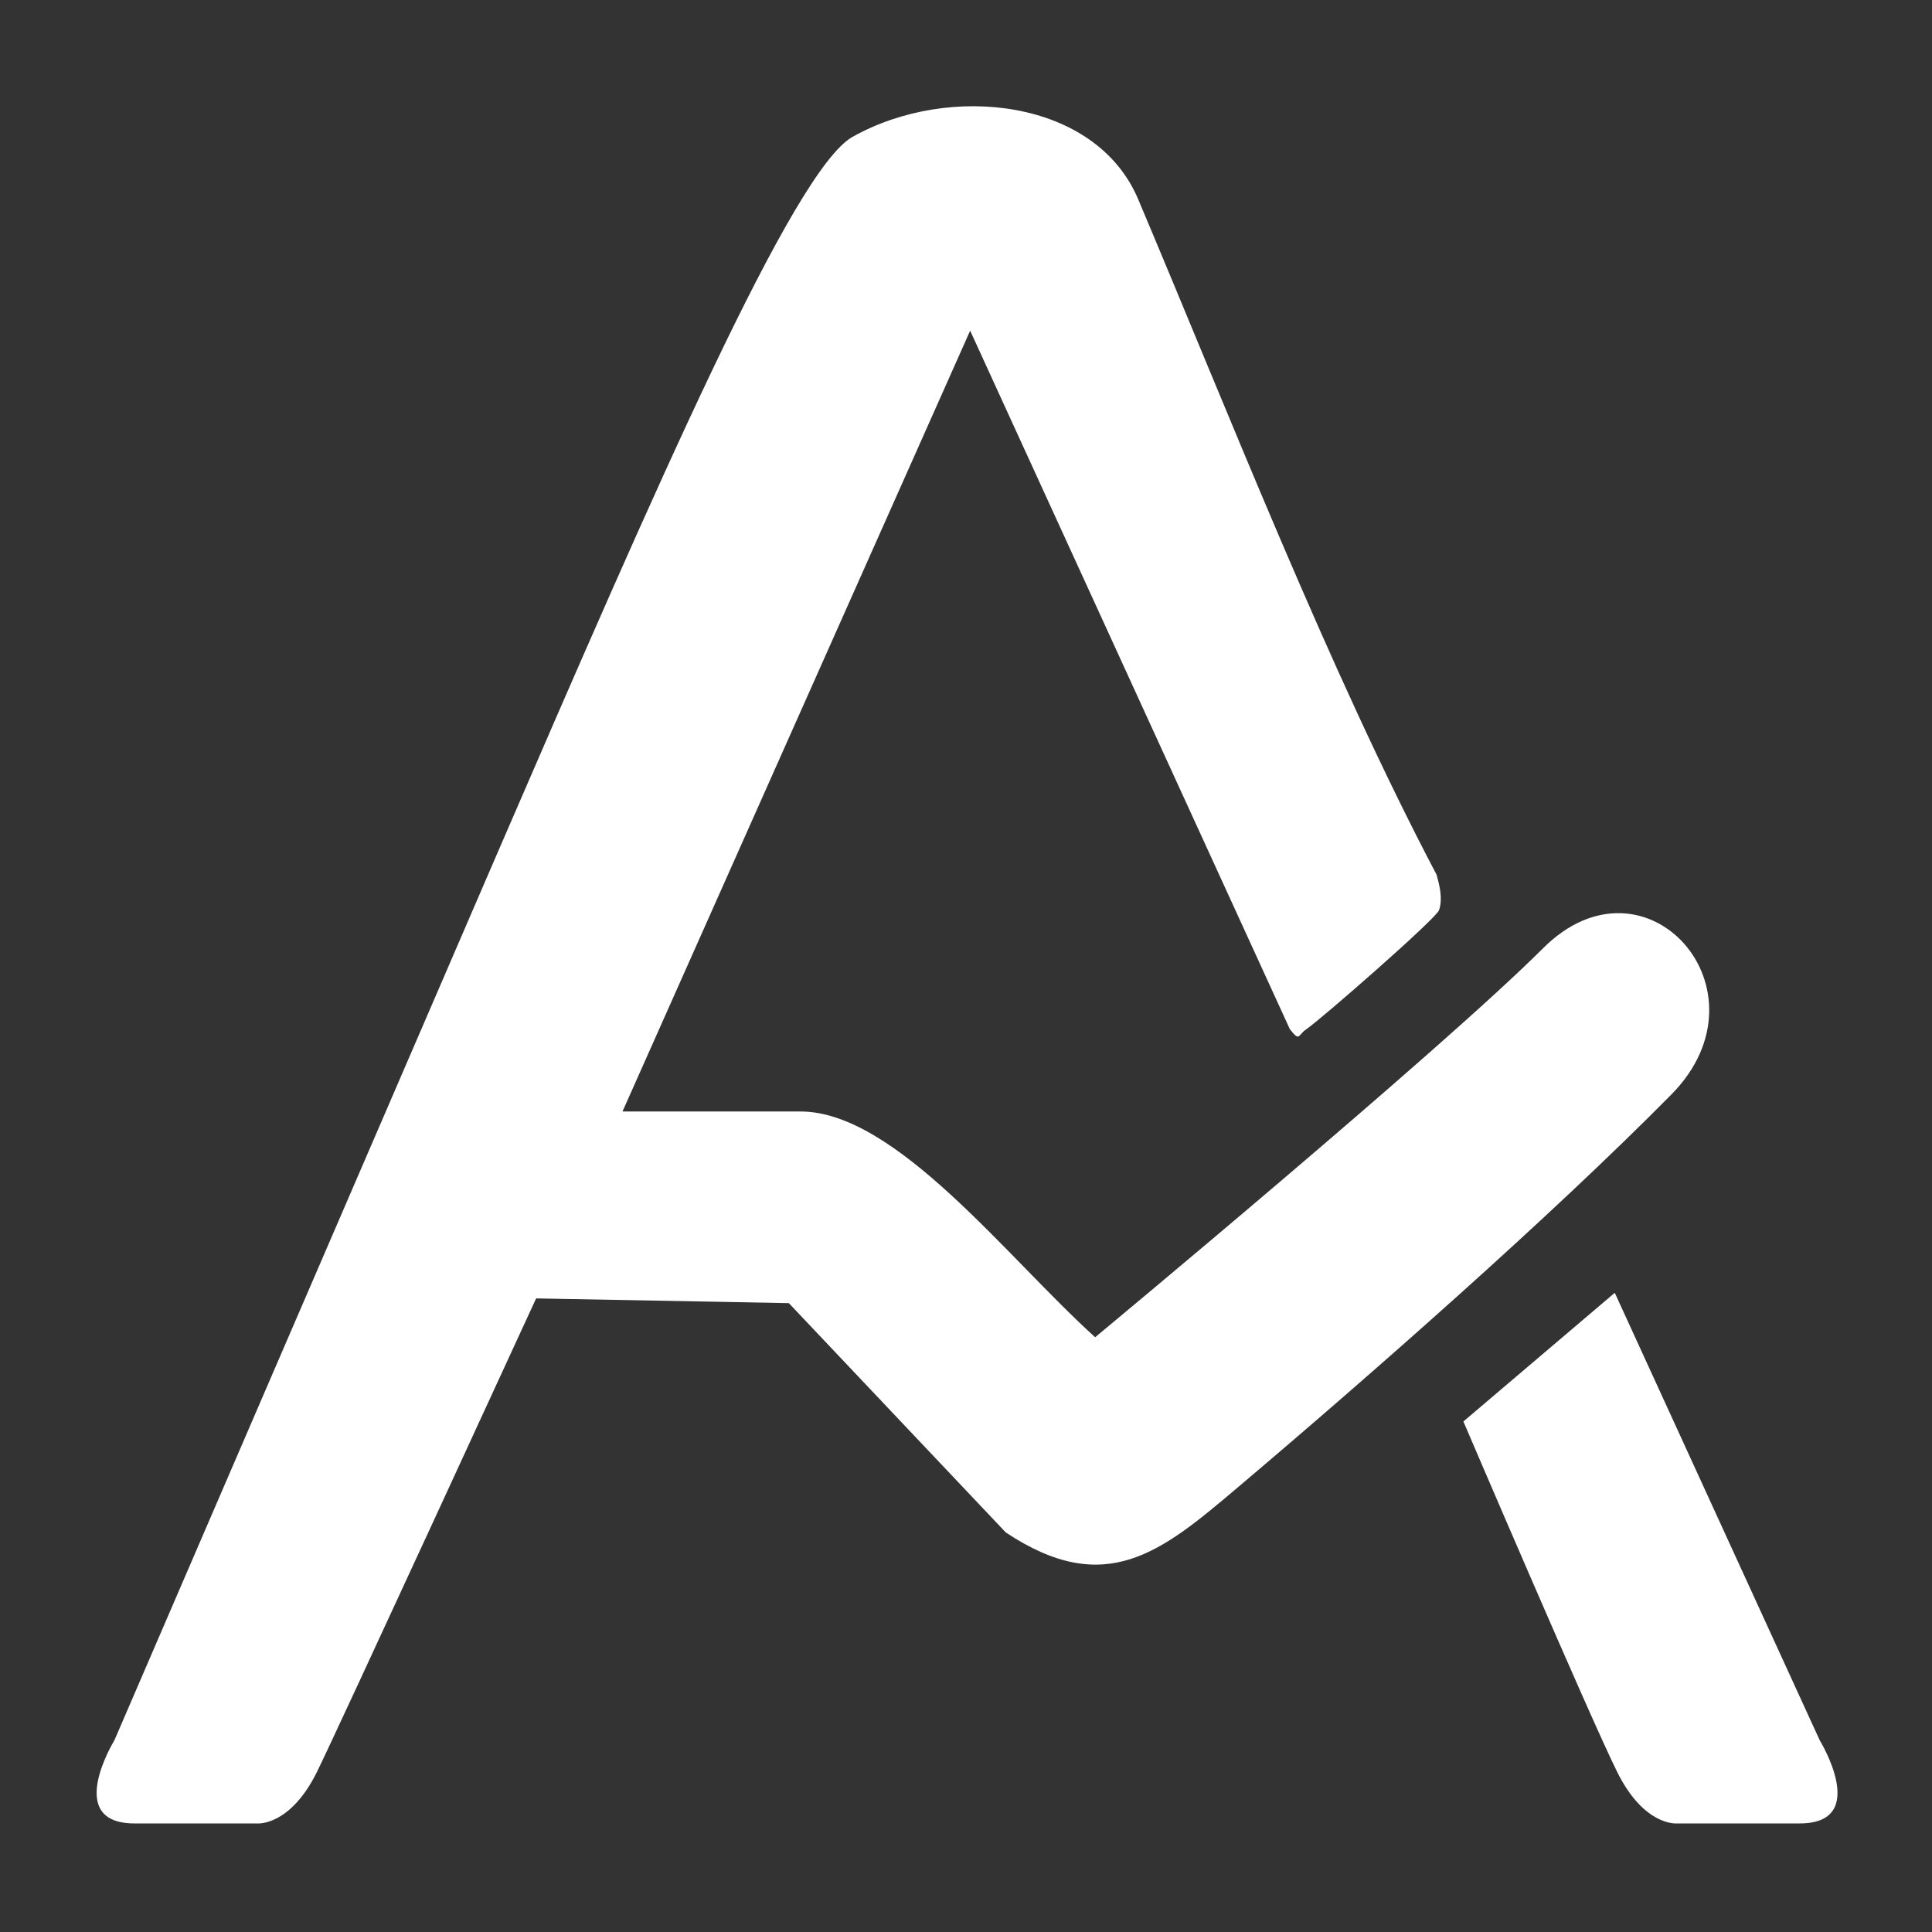
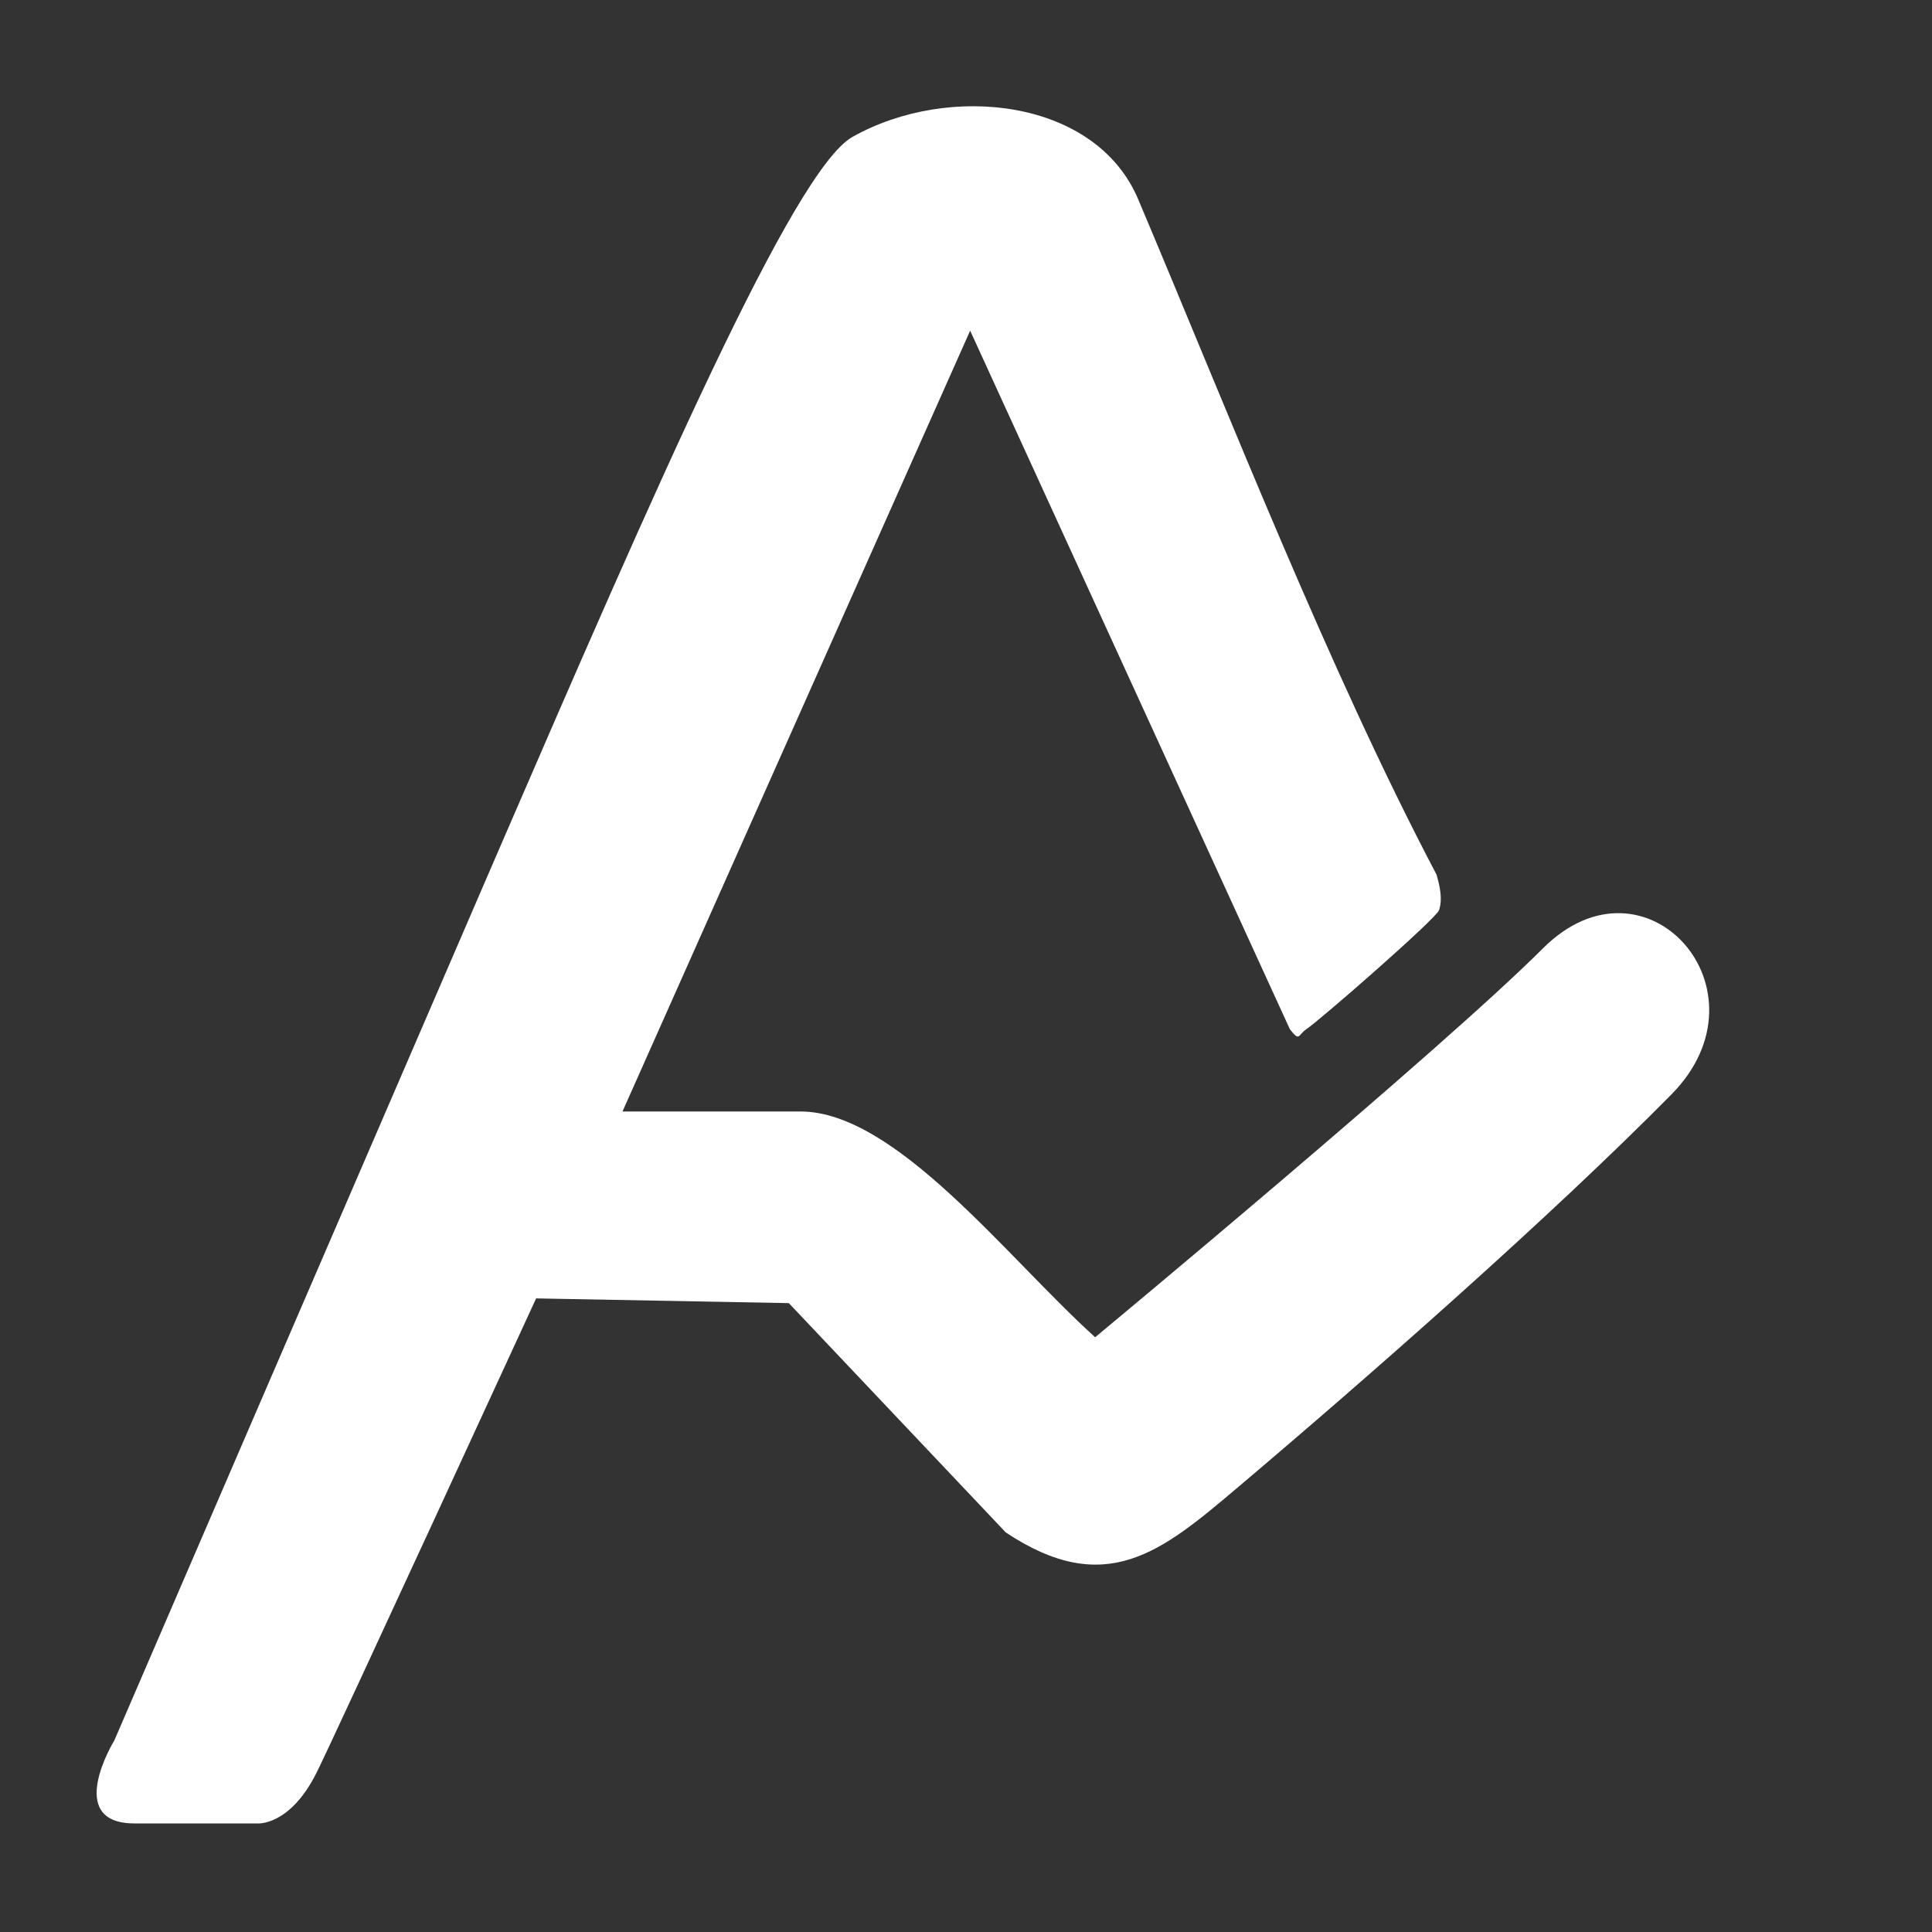
<svg xmlns="http://www.w3.org/2000/svg" version="1.2" viewBox="0 0 200 200" width="200" height="200">
  <rect x="0" y="0" width="200" height="200" fill="#333333" stroke="none" />
  <style>
		.s0 { fill: #ffffff } 
	</style>
  <g id="Layer 1">
-     <path id="Path 2" fill-rule="evenodd" class="s0" d="m151.49 147.15l15.67-13.32 21.22 46.33c0 0 5.29 8.6-2.08 8.6h-12.76c0 0-3.33 0.28-6.1-5.27-2.78-5.55-15.95-36.34-15.95-36.34z" />
    <path id="Path 3" fill-rule="evenodd" class="s0" d="m159.73 98.17c-10.63 10.62-46.36 40.26-46.36 40.26-9.08-8.19-20.62-23.37-30.51-23.37h-18.42l35.99-80.83 33.1 72.32c1.05 1.33 0.8 0.61 1.68 0.01 1.52-1.03 13.46-11.46 13.76-12.34 0.39-1.17 0.07-2.51-0.26-3.68-11.16-21.2-21.4-47.47-30.89-69.92-4.38-10.37-19.53-12.09-29.57-6.45-6.09 3.42-20.32 36.14-36.89 74.44-10.24 23.68-39.52 91.55-39.52 91.55 0 0-5.29 8.6 2.08 8.6h12.76c0 0 3.33 0.28 6.1-5.27 1.76-3.52 22.72-49.08 22.72-49.08l26.16 0.49 22.46 23.74c10.33 6.86 16.11 2.02 23.96-4.62 13.77-11.65 32.44-28.06 44.95-40.73 10.63-10.77-2.67-25.75-13.3-15.12z" />
  </g>
</svg>